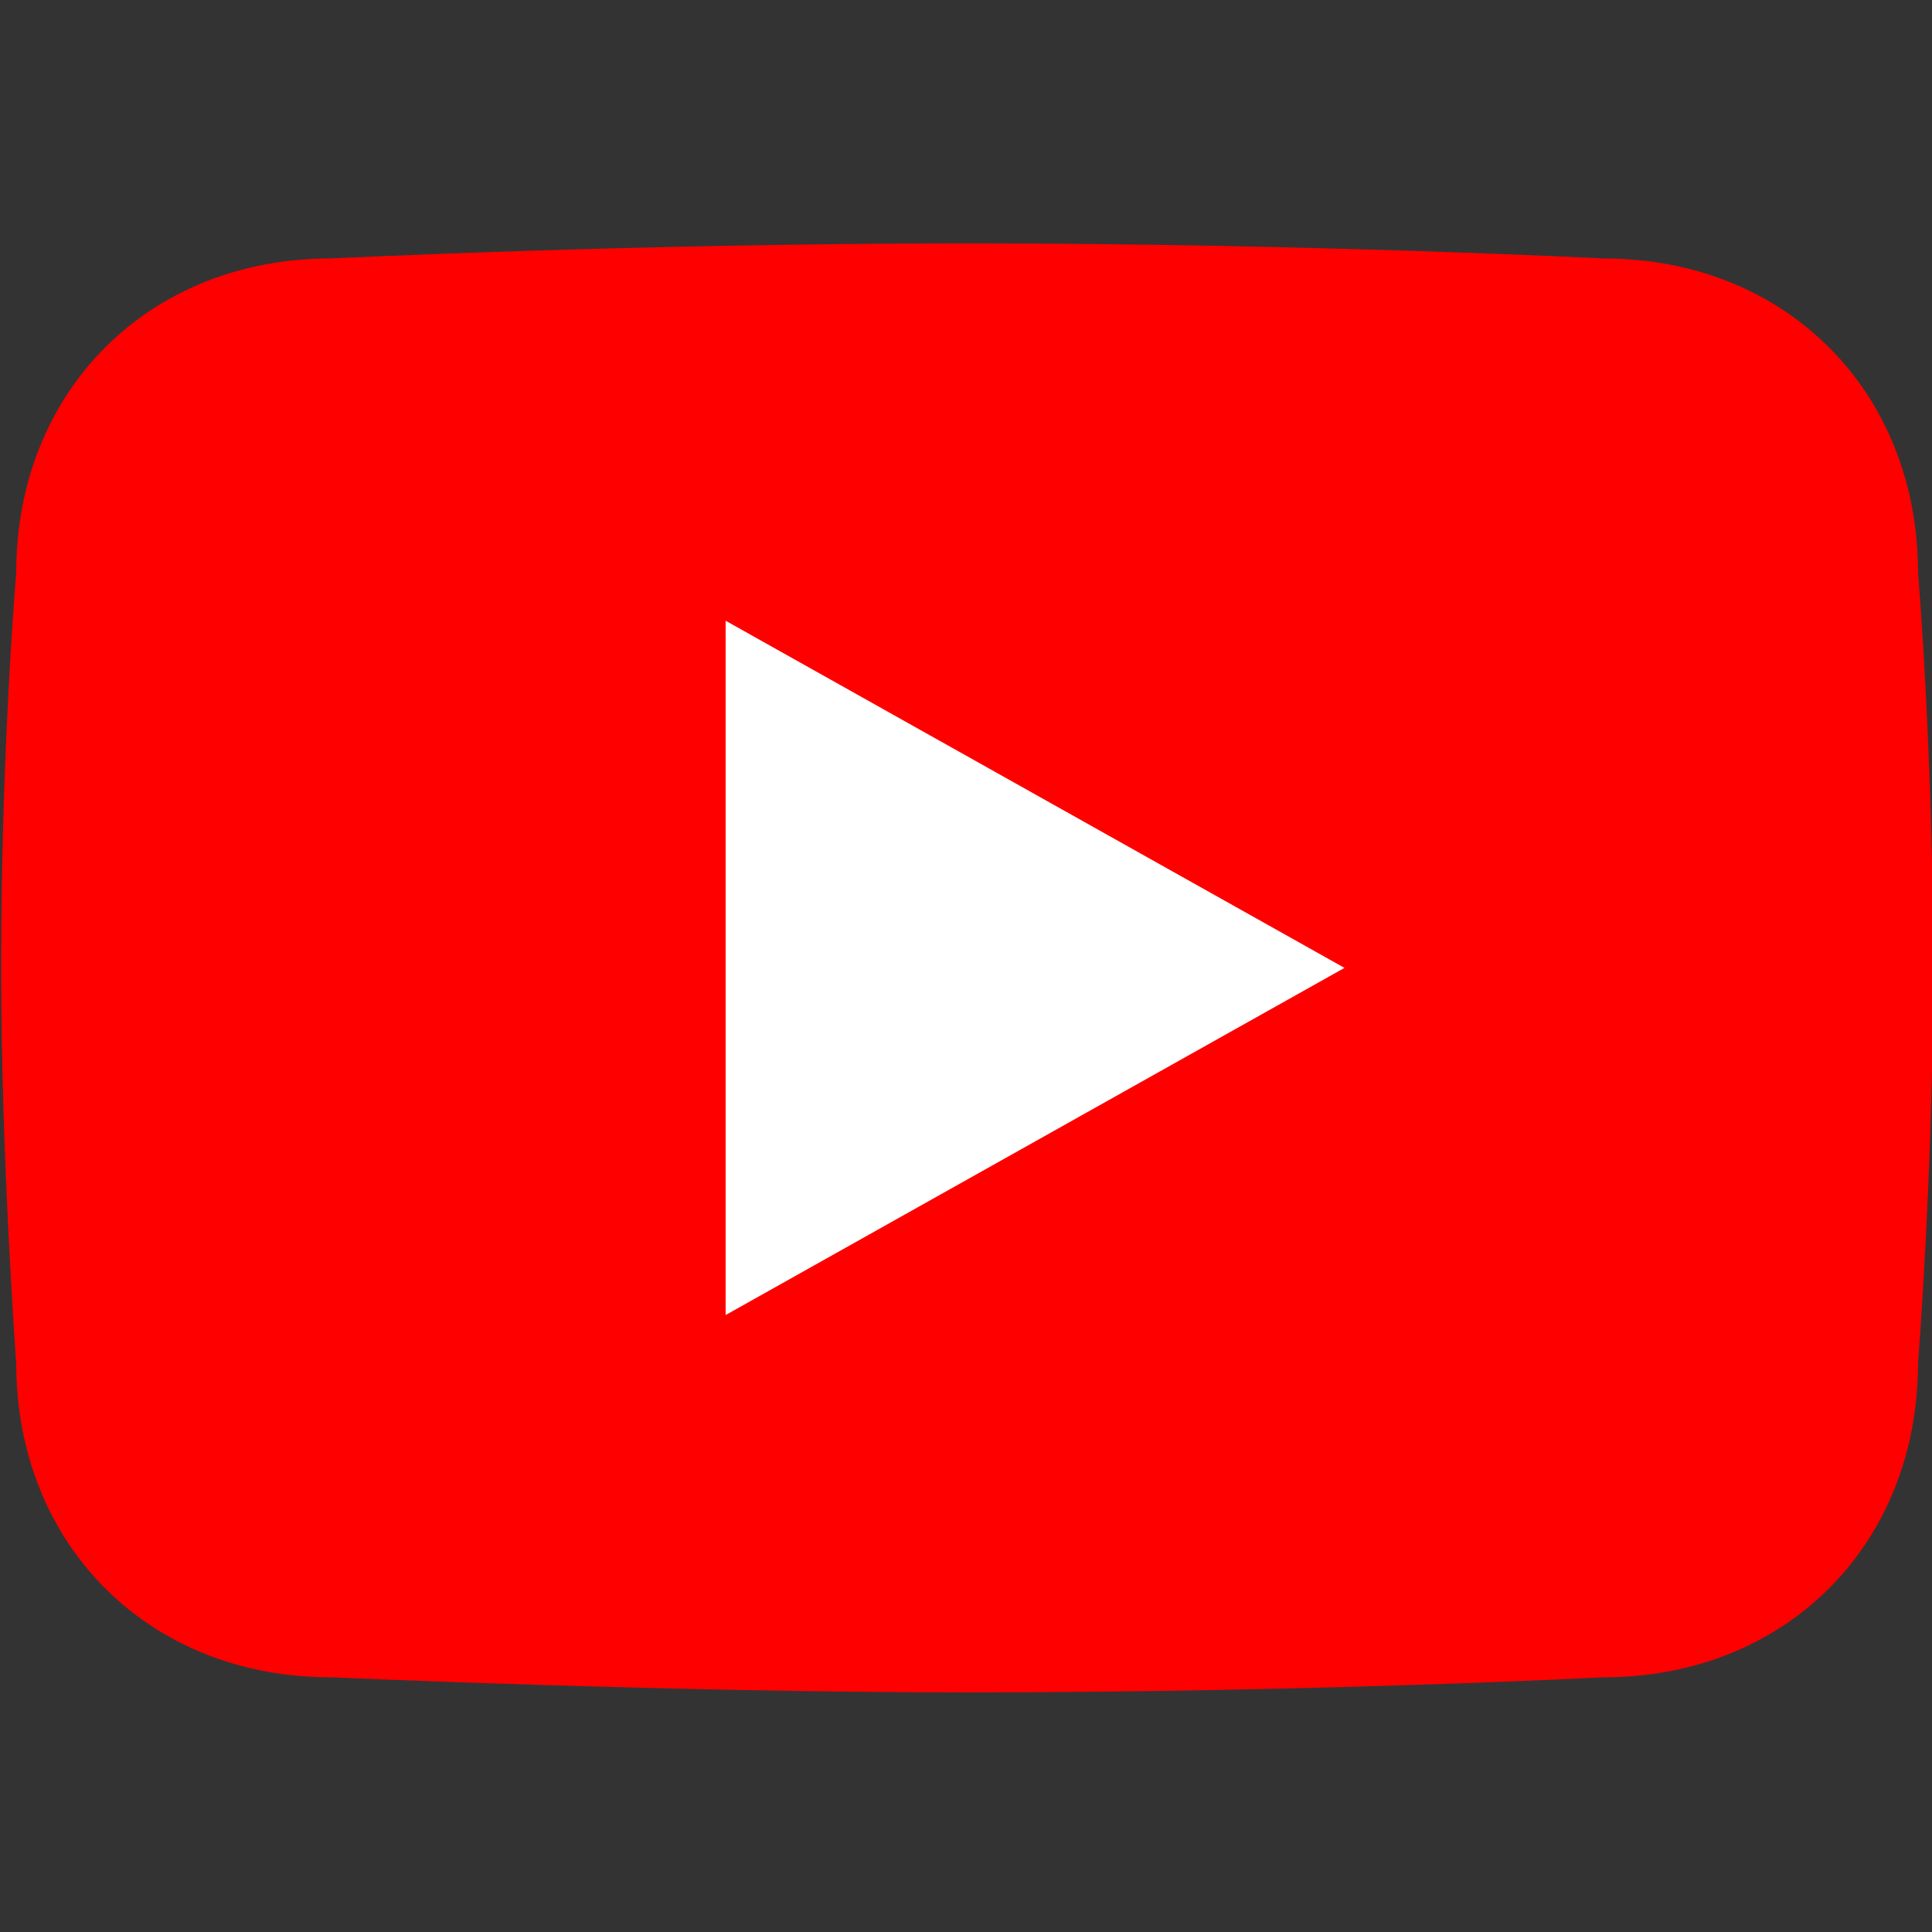
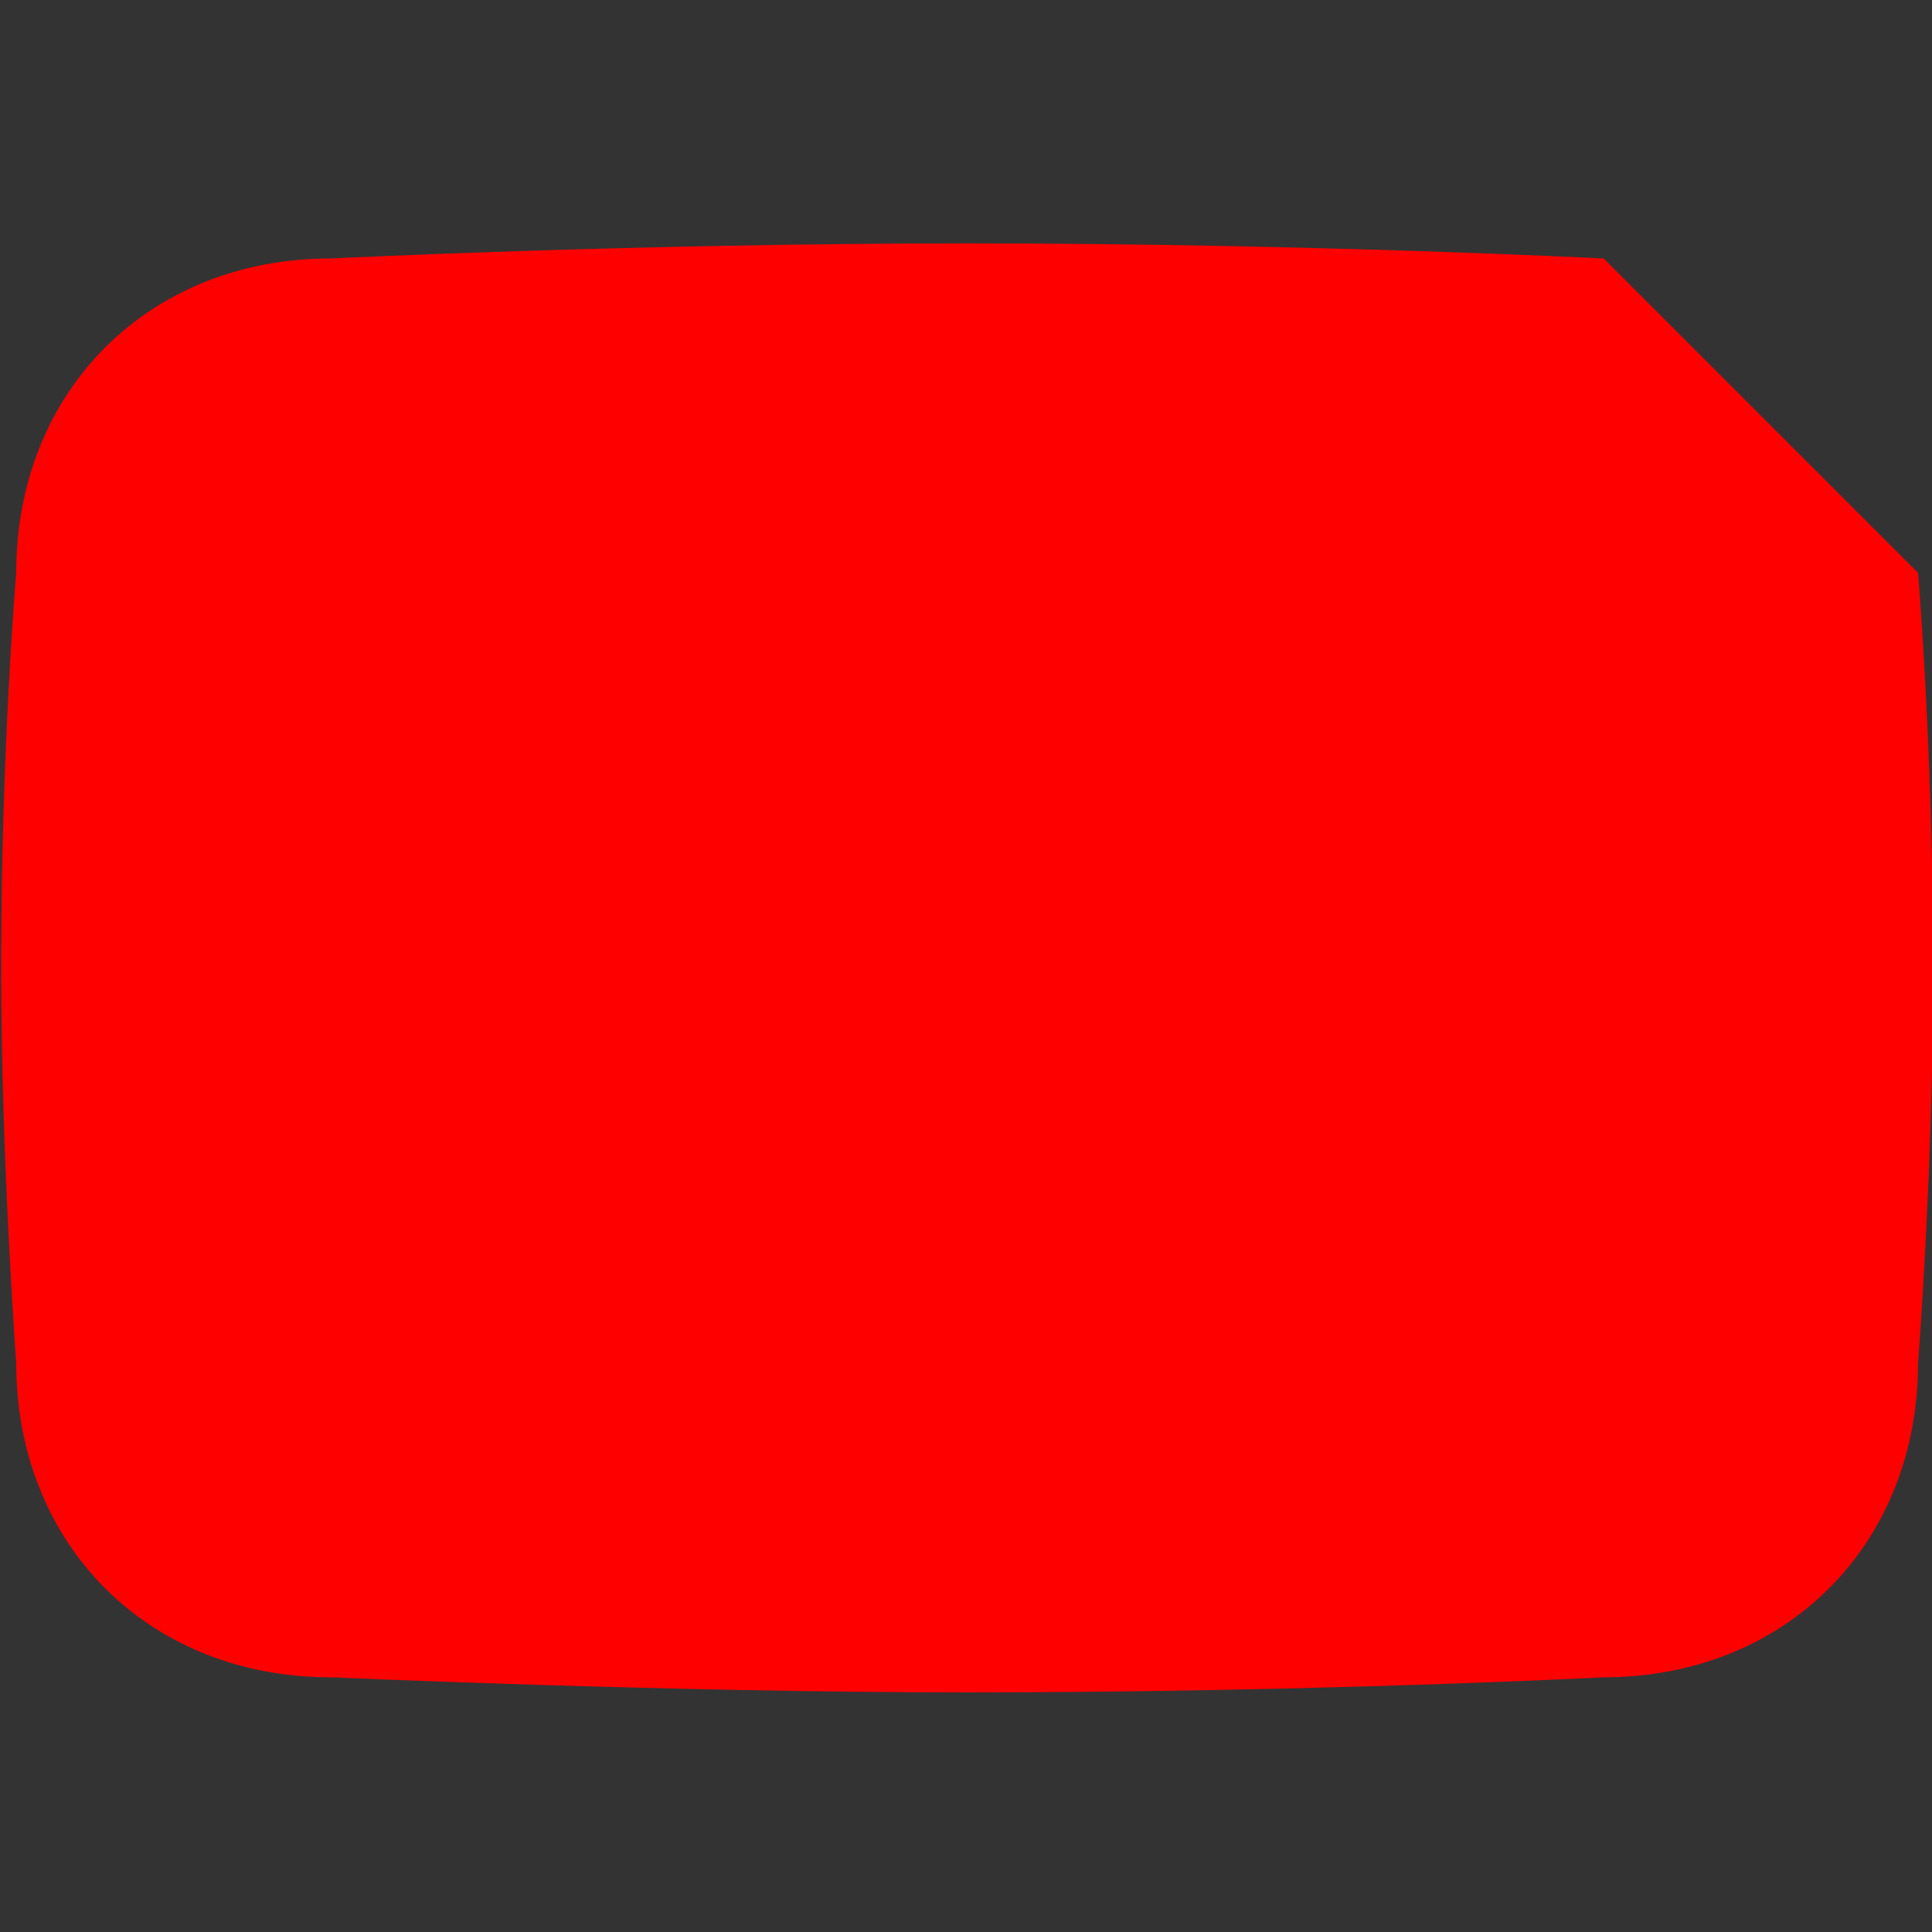
<svg xmlns="http://www.w3.org/2000/svg" version="1.1" id="圖層_1" x="0px" y="0px" viewBox="0 0 512 512" style="enable-background:new 0 0 512 512;" xml:space="preserve">
  <rect x="0" y="0" width="512" height="512" fill="#333333" stroke="none" />
  <style type="text/css">
	.st0{fill-rule:evenodd;clip-rule:evenodd;fill:#FF0000;}
	.st1{fill:#FFFFFF;}
</style>
-   <path class="st0" d="M425,68.5c0,0-78-4-168.7-4c-88,0-168.7,4-168.7,4c-48.2,0-83.3,35.1-83.3,83.3c0,0-4,46.7-4,104.7  c0,50.7,4,104.7,4,104.7c0,48.2,35.1,83.3,83.3,83.3c0,0,90,4,168.7,4c92,0,168.7-4,168.7-4c48.2,0,83.3-35.1,83.3-83.3  c0,0,4-50,4-104.7c0-57.3-4-104.7-4-104.7C508.3,103.6,473.2,68.5,425,68.5z" />
-   <polygon class="st1" points="356.3,256.5 192.3,348.5 192.3,164.5 " />
+   <path class="st0" d="M425,68.5c0,0-78-4-168.7-4c-88,0-168.7,4-168.7,4c-48.2,0-83.3,35.1-83.3,83.3c0,0-4,46.7-4,104.7  c0,50.7,4,104.7,4,104.7c0,48.2,35.1,83.3,83.3,83.3c0,0,90,4,168.7,4c92,0,168.7-4,168.7-4c48.2,0,83.3-35.1,83.3-83.3  c0,0,4-50,4-104.7c0-57.3-4-104.7-4-104.7z" />
</svg>